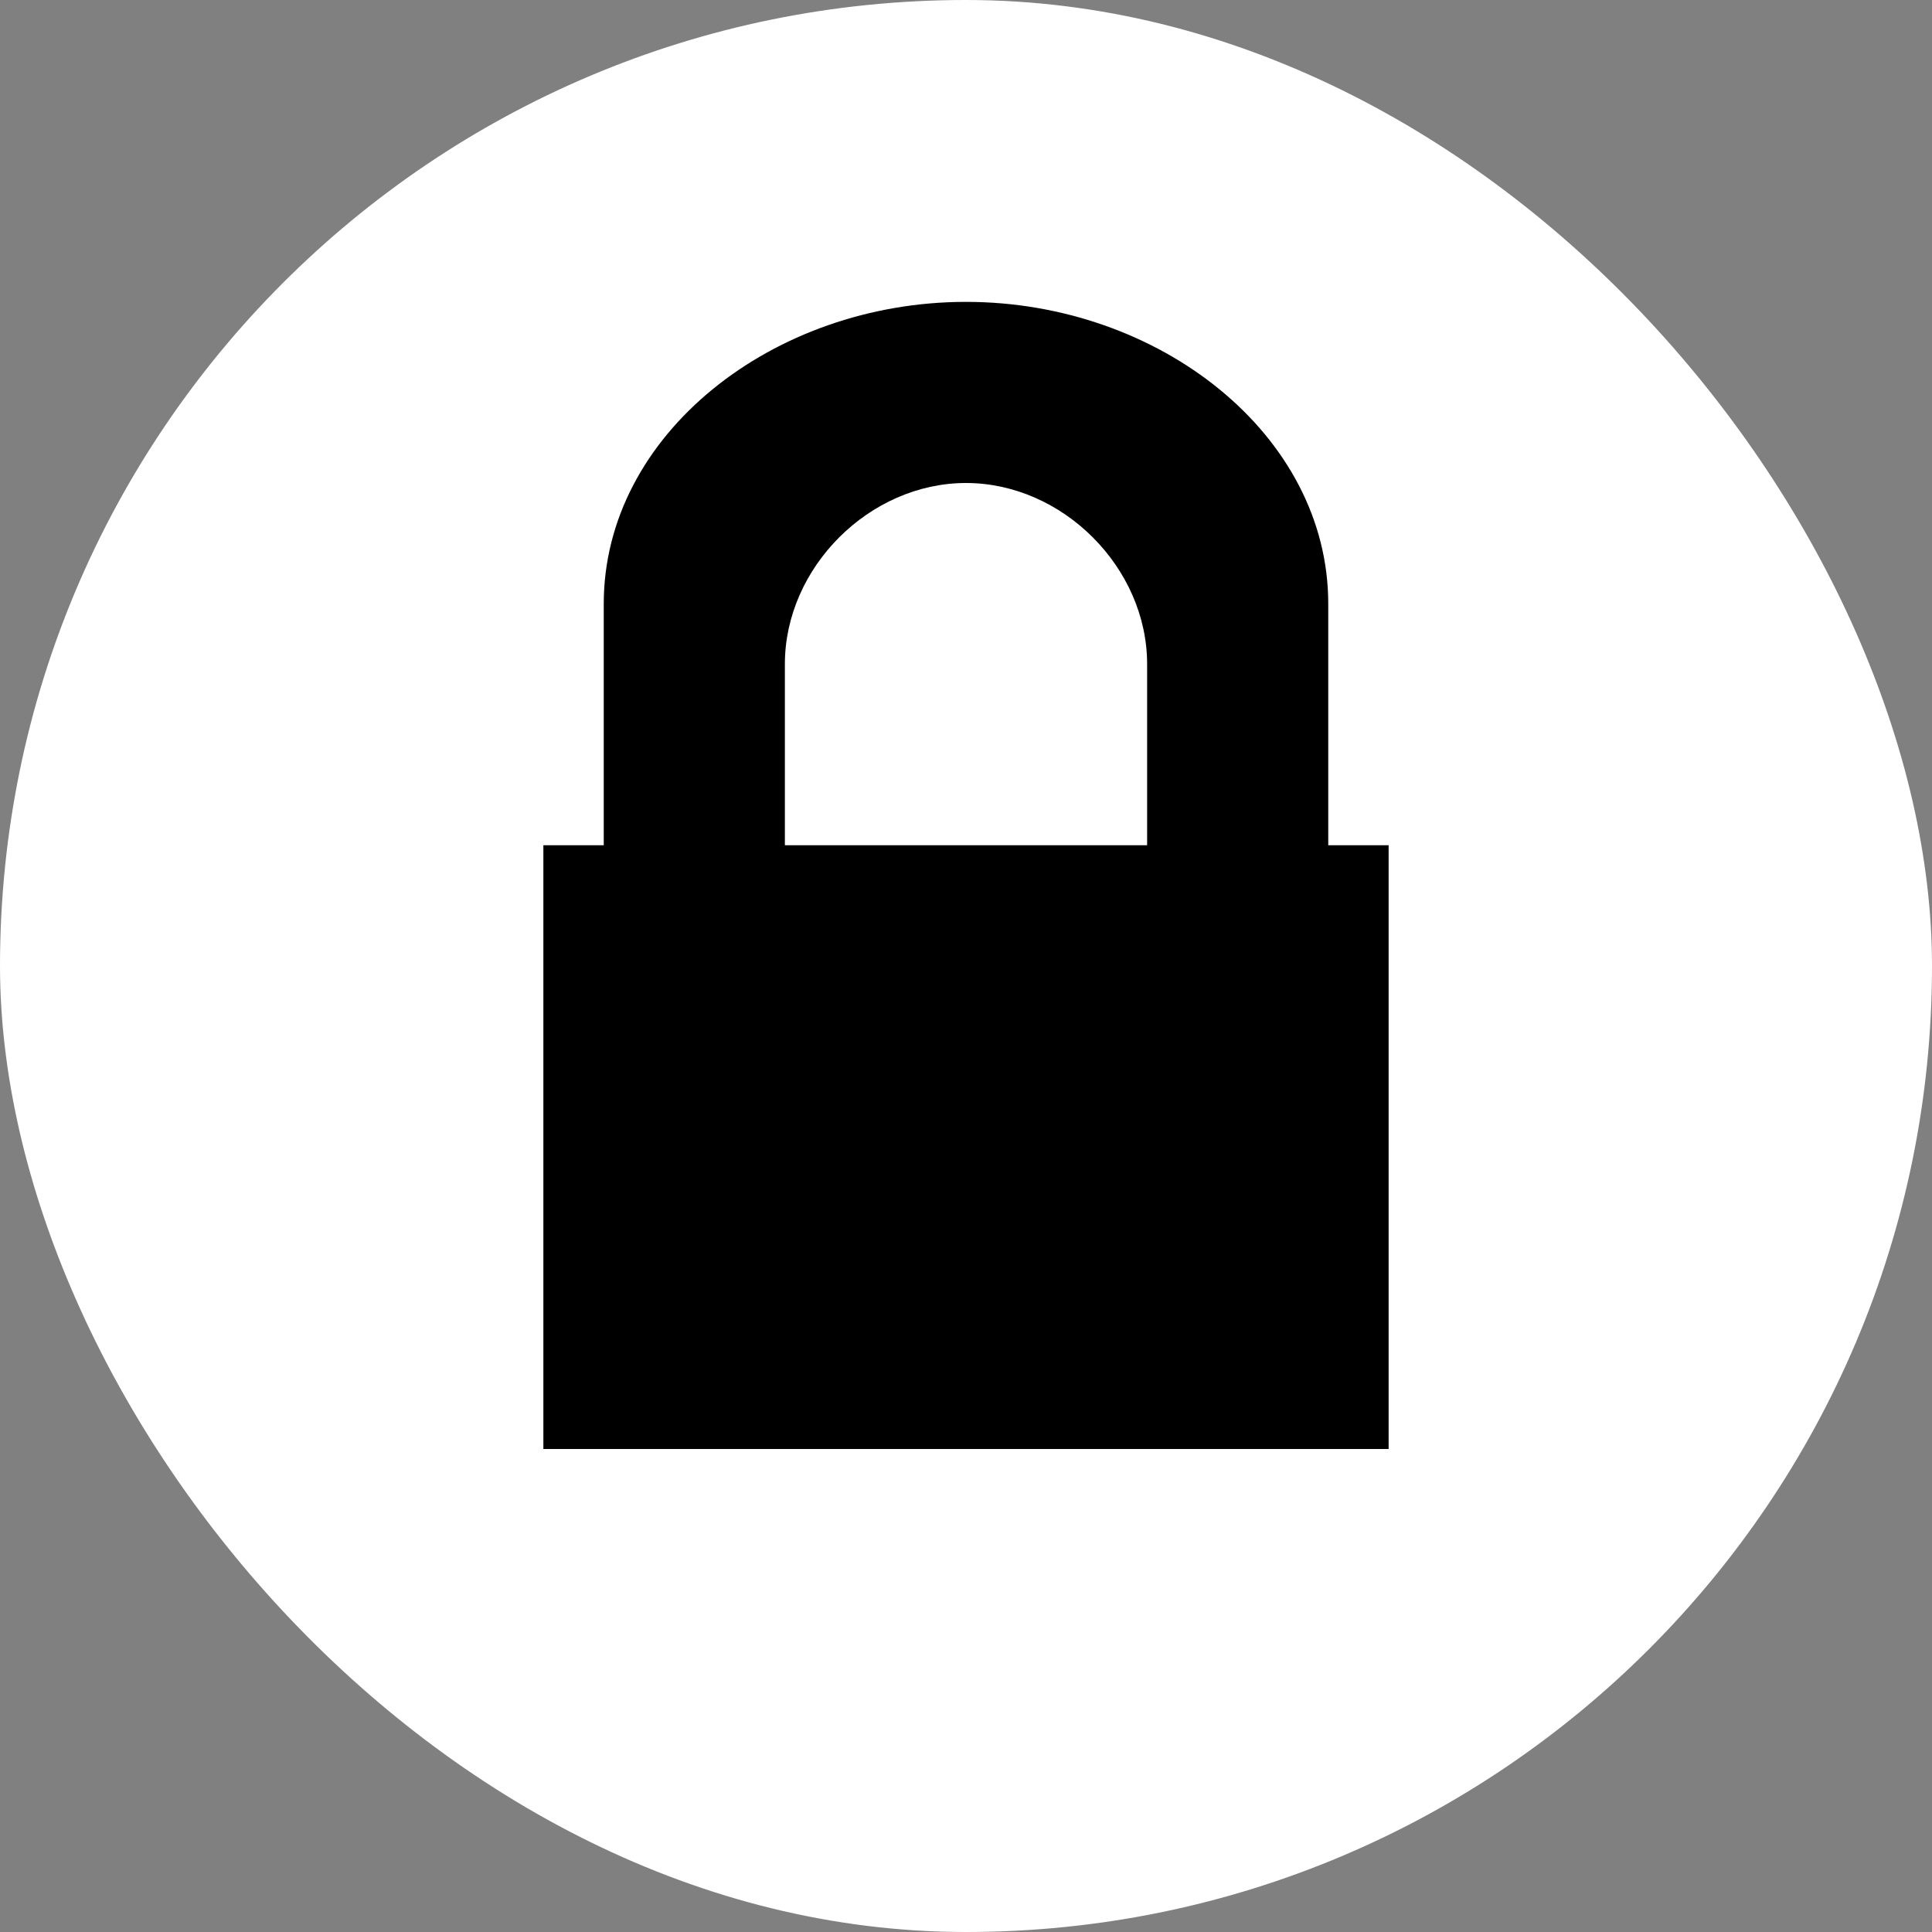
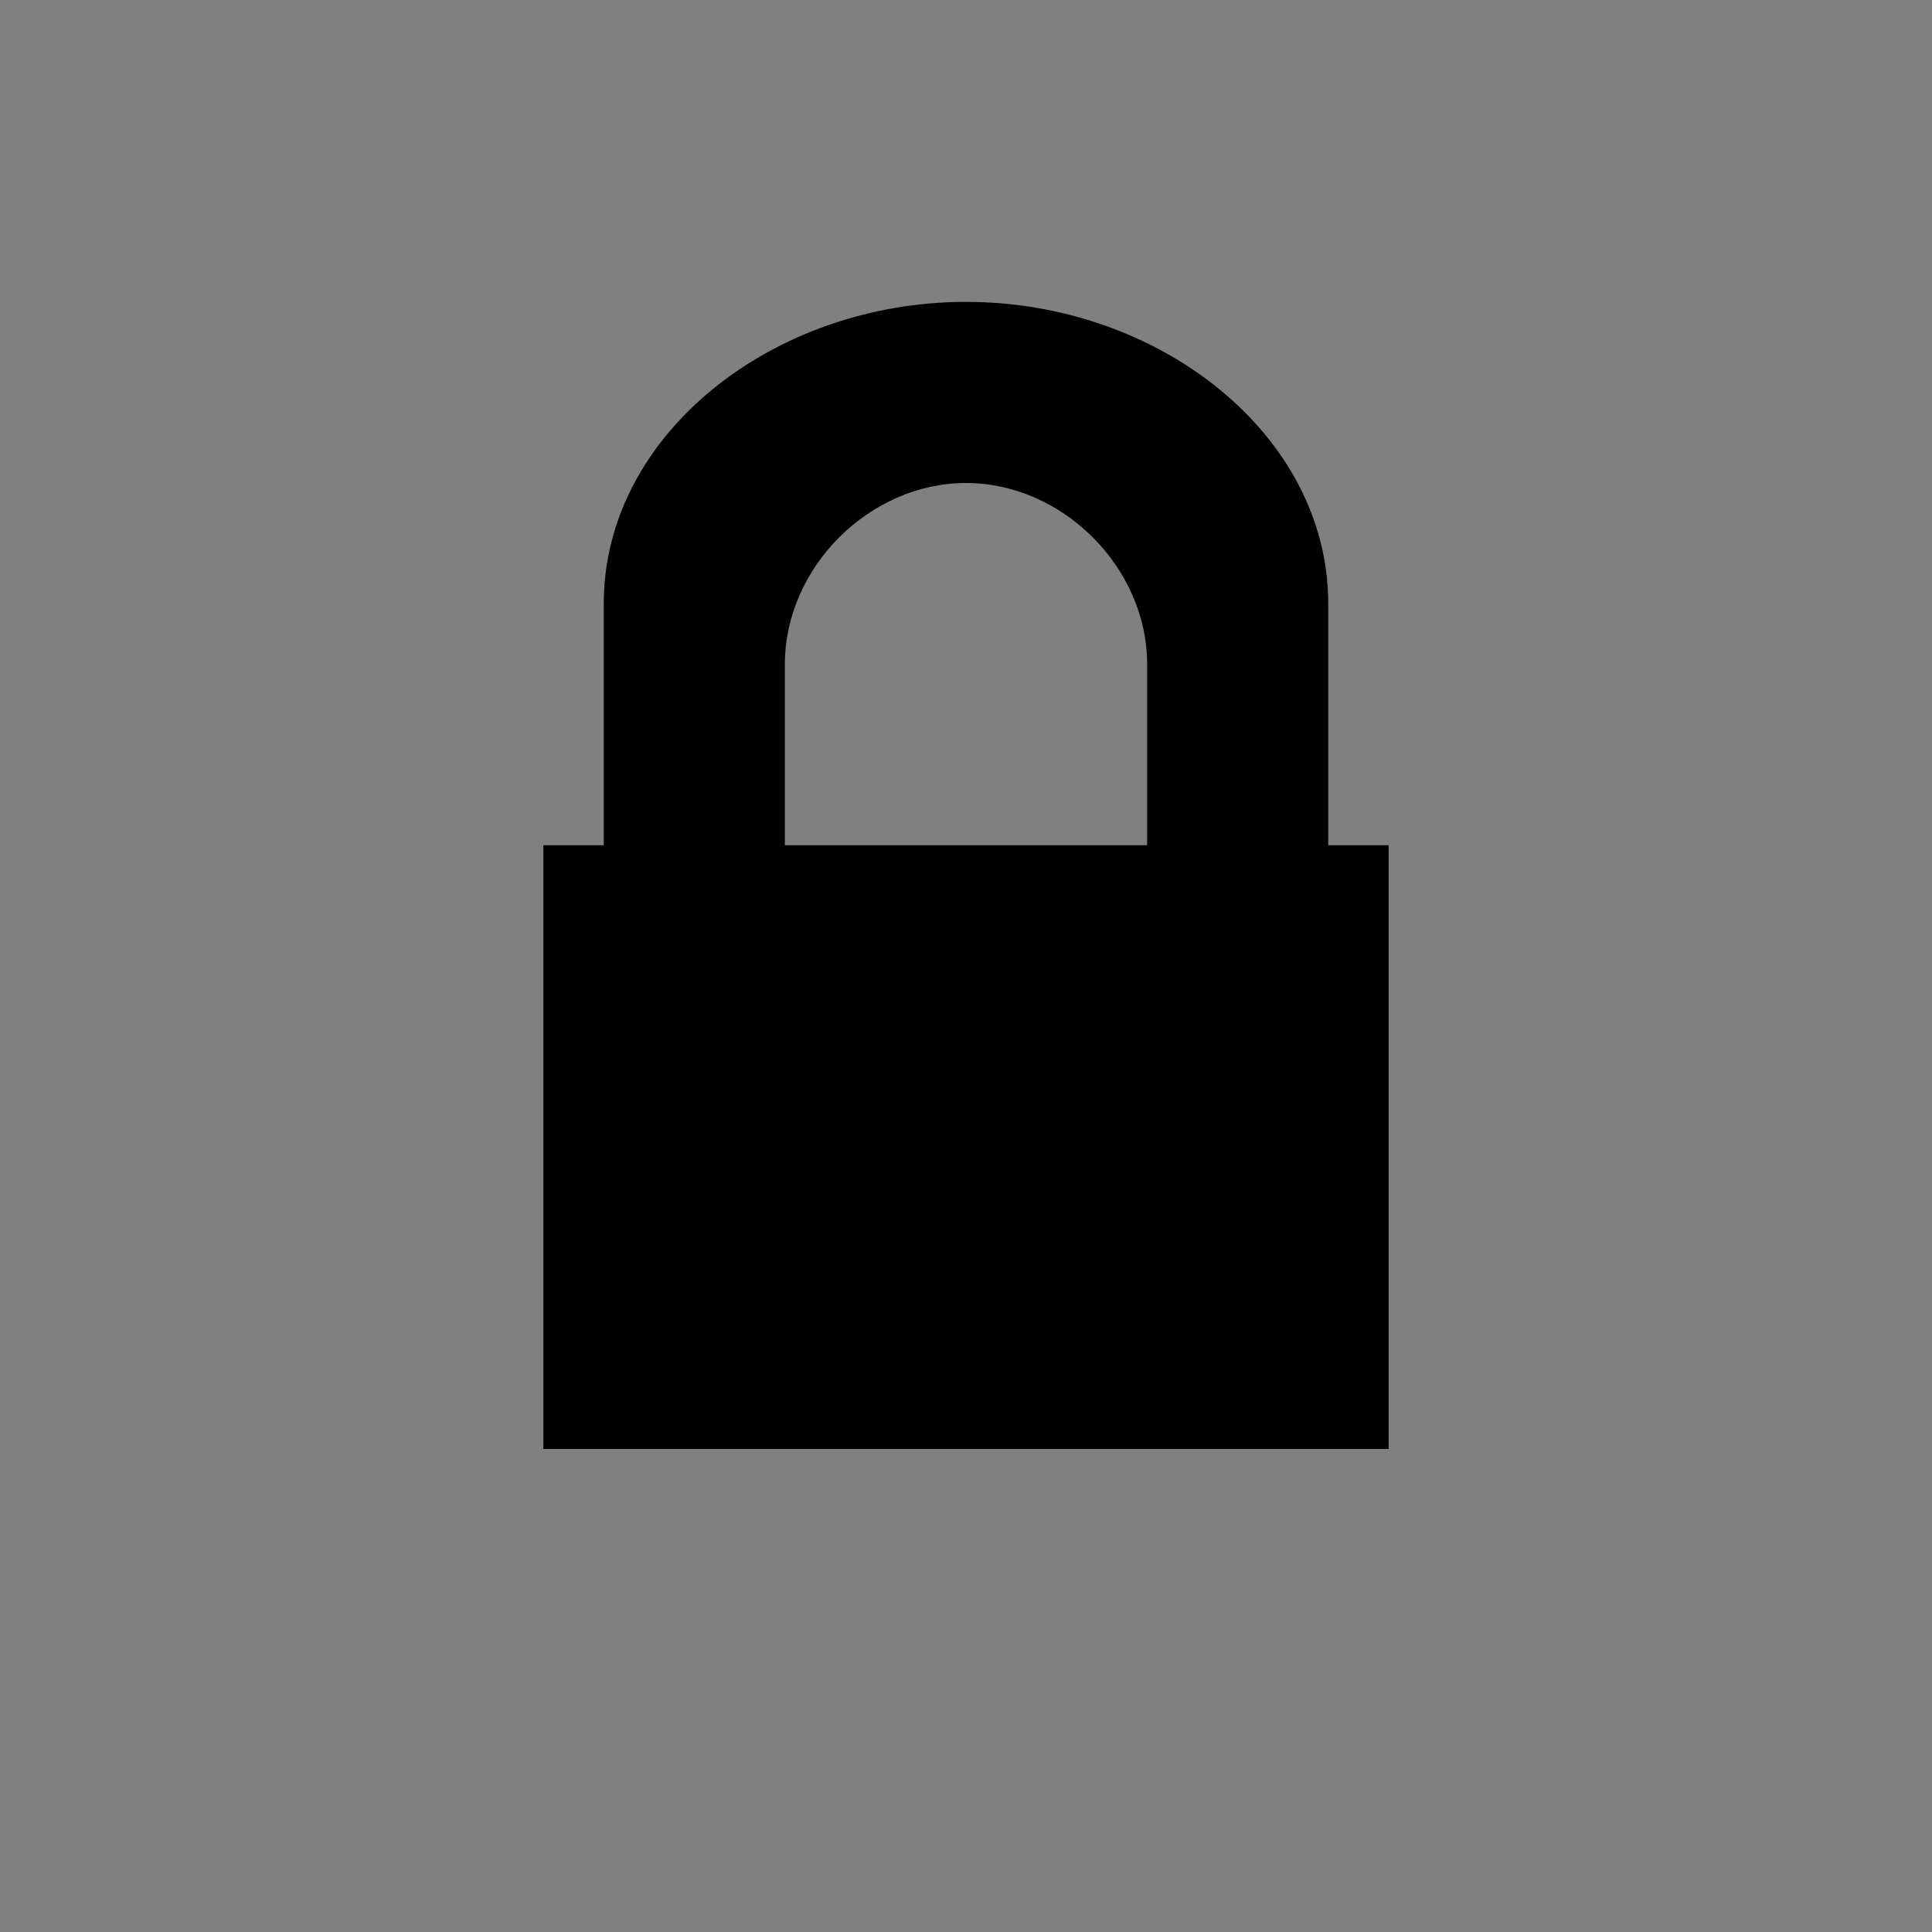
<svg xmlns="http://www.w3.org/2000/svg" width="32" height="32" viewBox="0 0 32 32" fill="none">
  <rect x="0" y="0" width="32" height="32" fill="#808080" stroke="none" />
-   <rect width="32" height="32" rx="16" fill="white" />
  <path d="M16 5C12.8 5 10 7.2 10 10V14H9V24H23V14H22V10C22 7.2 19.2 5 16 5ZM16 8C17.6 8 19 9.4 19 11V14H13V11C13 9.4 14.4 8 16 8Z" fill="black" />
</svg>